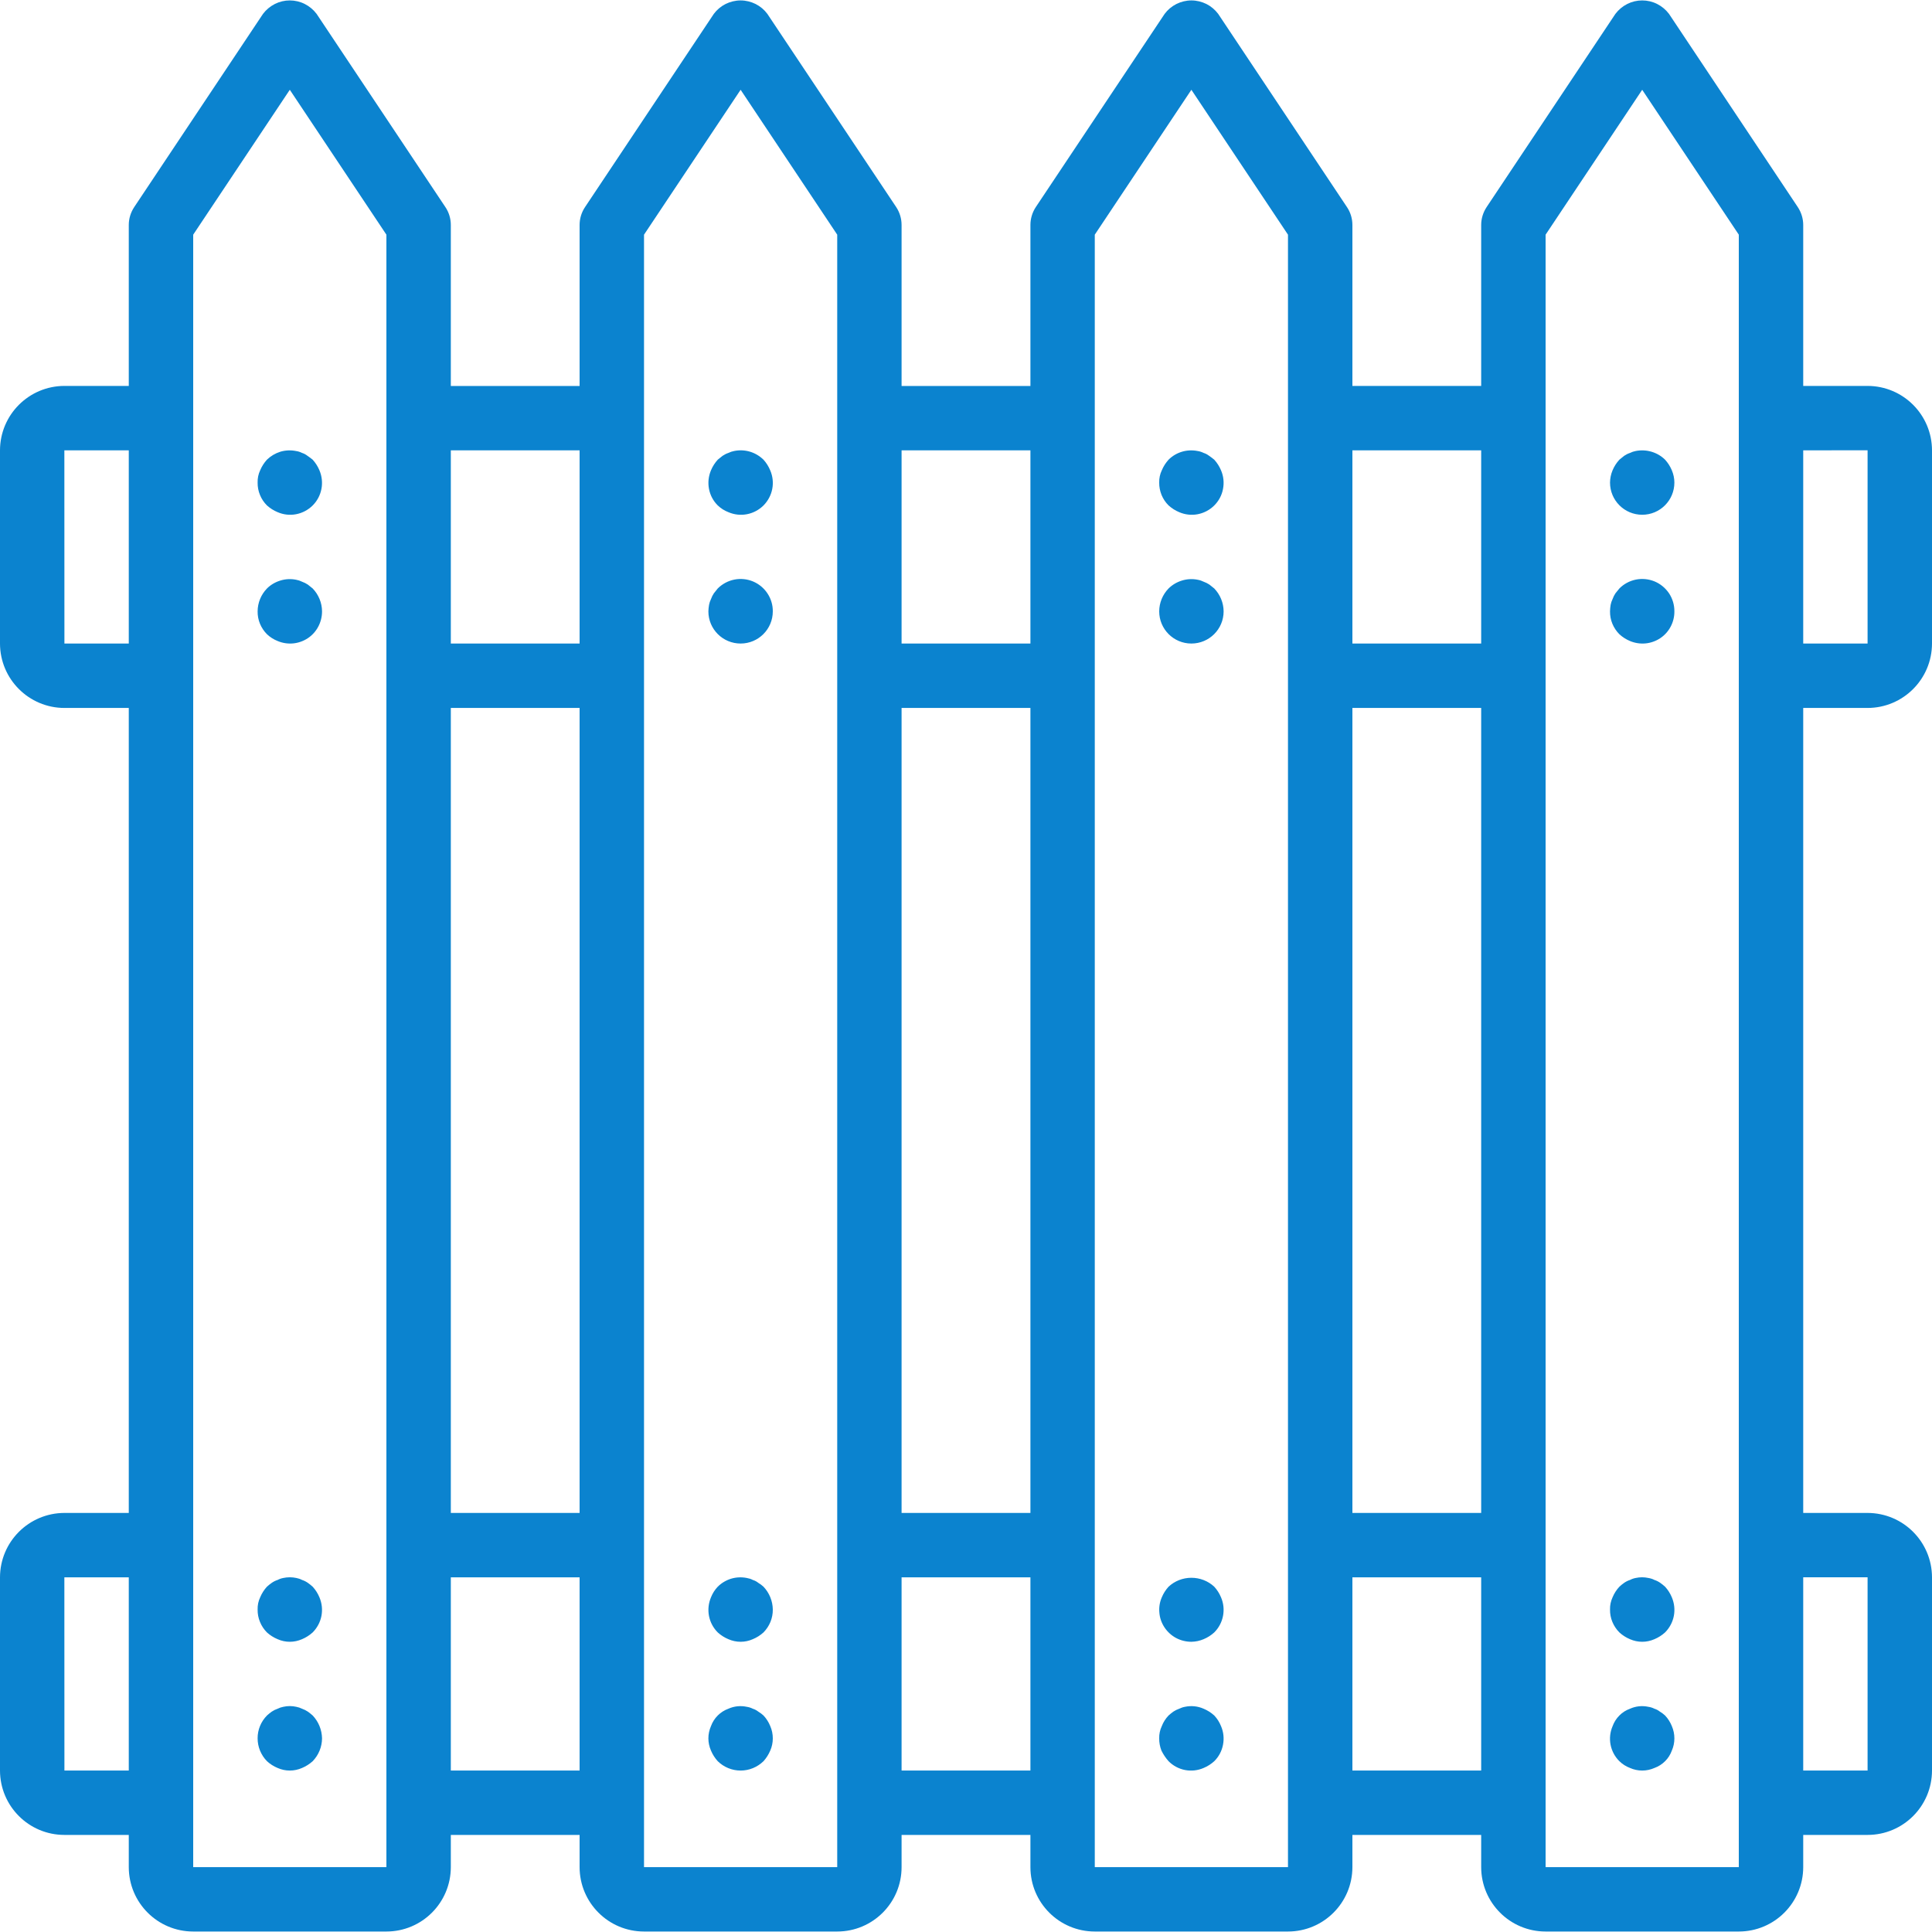
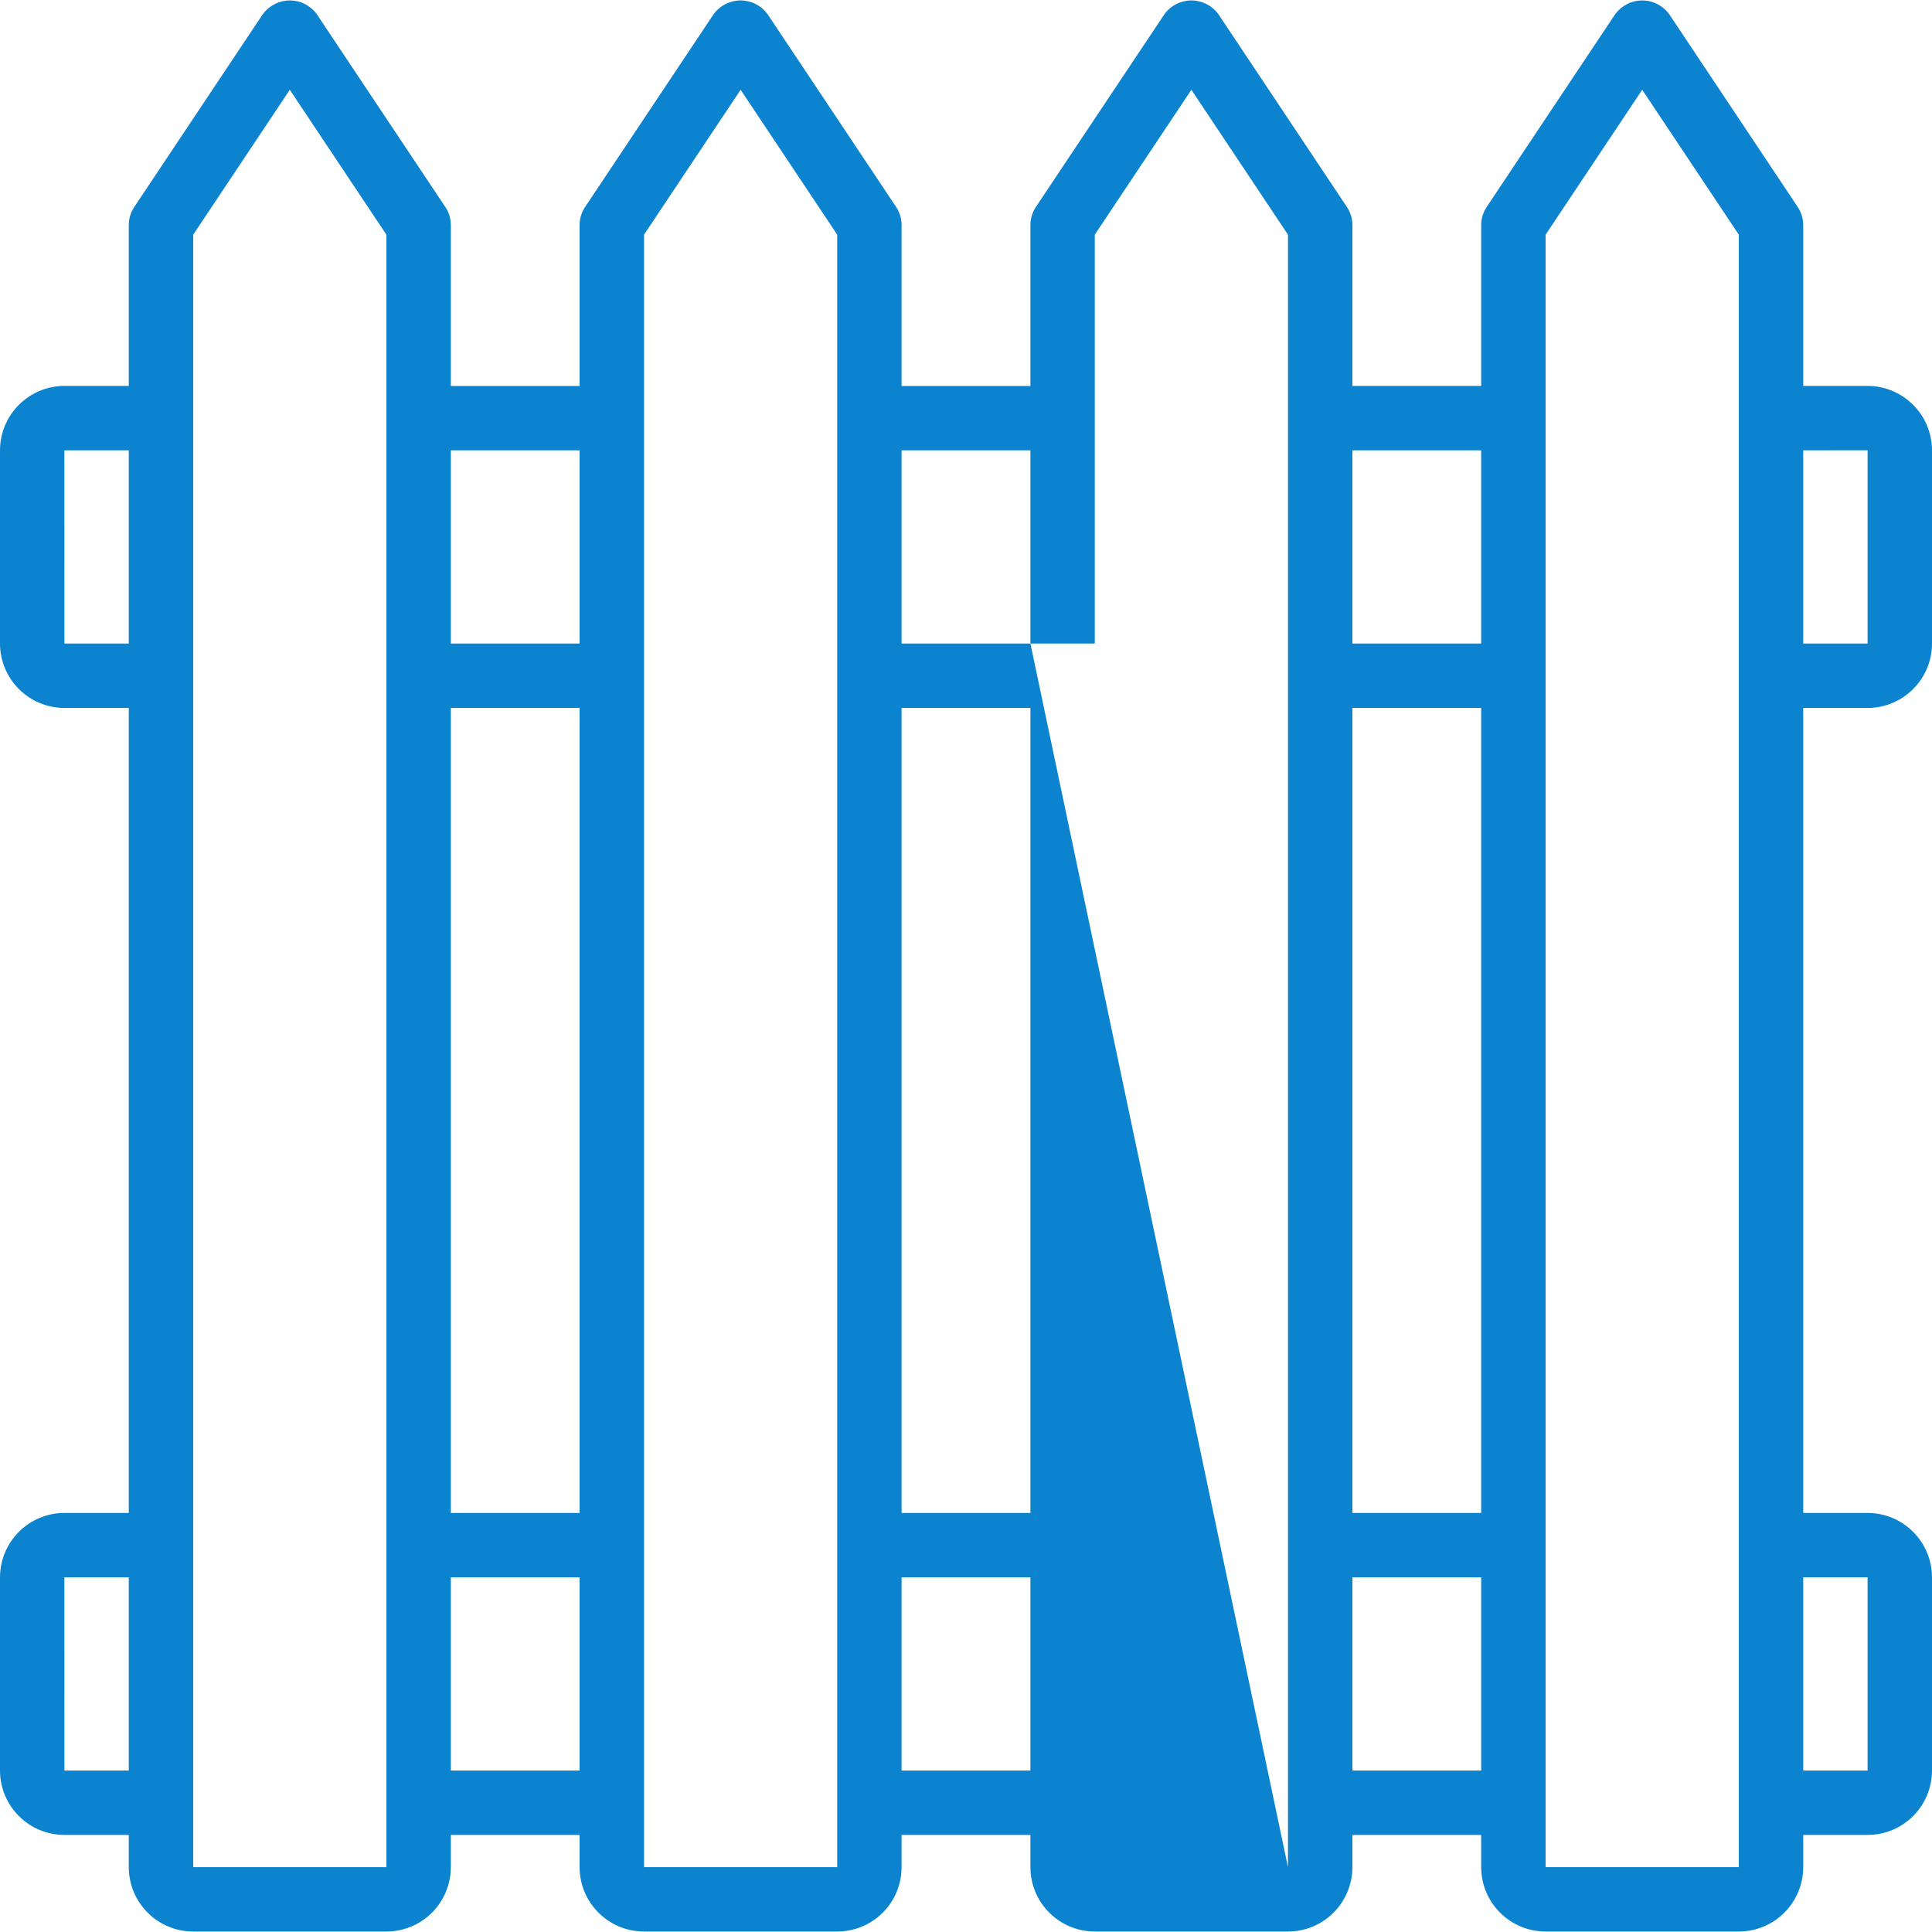
<svg xmlns="http://www.w3.org/2000/svg" width="32" height="32" viewBox="0 0 32 32" fill="none">
  <g clip-path="url(#clip0_5033_798)">
-     <path d="M30.933 11.726C31.522 11.725 31.999 11.248 32 10.659V7.459C31.999 6.87 31.522 6.393 30.933 6.392H29.867V3.726C29.867 3.621 29.835 3.518 29.777 3.43L27.644 0.23C27.592 0.161 27.525 0.105 27.448 0.066C27.371 0.027 27.286 0.007 27.2 0.007C27.114 0.007 27.029 0.027 26.952 0.066C26.875 0.105 26.808 0.161 26.756 0.23L24.623 3.43C24.565 3.518 24.533 3.62 24.533 3.726V6.392H22.4V3.726C22.4 3.621 22.369 3.518 22.31 3.43L20.177 0.23C20.125 0.161 20.059 0.105 19.982 0.066C19.904 0.028 19.82 0.007 19.733 0.007C19.647 0.007 19.562 0.028 19.485 0.066C19.408 0.105 19.341 0.161 19.29 0.23L17.156 3.43C17.098 3.518 17.067 3.621 17.067 3.726V6.393H14.933V3.726C14.933 3.621 14.902 3.518 14.844 3.43L12.71 0.23C12.659 0.161 12.592 0.105 12.515 0.066C12.438 0.028 12.353 0.007 12.267 0.007C12.181 0.007 12.095 0.028 12.018 0.066C11.941 0.105 11.874 0.161 11.823 0.23L9.69 3.43C9.631 3.518 9.6 3.621 9.6 3.726V6.393H7.467V3.726C7.467 3.621 7.436 3.518 7.377 3.43L5.244 0.23C5.192 0.161 5.125 0.105 5.048 0.066C4.971 0.027 4.886 0.007 4.8 0.007C4.714 0.007 4.629 0.027 4.552 0.066C4.475 0.105 4.408 0.161 4.356 0.23L2.223 3.43C2.165 3.518 2.133 3.62 2.133 3.726V6.392H1.067C0.478 6.393 0.001 6.87 0 7.459V10.659C0.001 11.248 0.478 11.725 1.067 11.726H2.133V25.059H1.067C0.478 25.06 0.001 25.537 0 26.126V29.326C0.001 29.915 0.478 30.392 1.067 30.392H2.133V30.926C2.134 31.515 2.611 31.992 3.2 31.992H6.4C6.989 31.992 7.466 31.515 7.467 30.926V30.392H9.6V30.926C9.601 31.515 10.078 31.992 10.667 31.992H13.867C14.456 31.992 14.933 31.515 14.933 30.926V30.392H17.067V30.926C17.067 31.515 17.545 31.992 18.133 31.992H21.333C21.922 31.992 22.399 31.515 22.4 30.926V30.392H24.533V30.926C24.534 31.515 25.011 31.992 25.6 31.992H28.8C29.389 31.992 29.866 31.515 29.867 30.926V30.392H30.933C31.522 30.392 31.999 29.915 32 29.326V26.126C31.999 25.537 31.522 25.06 30.933 25.059H29.867V11.726H30.933ZM29.867 7.459L30.933 7.458V10.659H29.867V7.459ZM2.133 29.326H1.067L1.066 26.126H2.133L2.133 29.326ZM2.133 10.659H1.067L1.066 7.459H2.133L2.133 10.659ZM6.4 30.926H3.2V3.887L4.8 1.487L6.4 3.887V30.926ZM9.6 29.326H7.467V26.126H9.6V29.326ZM9.6 25.059H7.467V11.726H9.6V25.059ZM9.6 10.659H7.467V7.459H9.6V10.659ZM13.867 30.926H10.667V3.887L12.267 1.487L13.867 3.887V30.926ZM17.067 29.326H14.933V26.126H17.067V29.326ZM17.067 25.059H14.933V11.726H17.067V25.059ZM17.067 10.659H14.933V7.459H17.067V10.659ZM21.333 30.926H18.133V3.887L19.733 1.487L21.333 3.887V30.926ZM24.533 29.326H22.4V26.126H24.533V29.326ZM24.533 25.059H22.4V11.726H24.533V25.059ZM24.533 10.659H22.4V7.459H24.533V10.659ZM28.8 30.926H25.6V3.887L27.2 1.487L28.8 3.887V30.926ZM30.933 26.125V29.326H29.867V26.125L30.933 26.125Z" fill="#0B83CF" />
-     <path d="M4.421 7.614C4.374 7.666 4.336 7.725 4.309 7.79C4.279 7.853 4.265 7.923 4.267 7.993C4.266 8.063 4.279 8.133 4.306 8.198C4.332 8.263 4.372 8.322 4.421 8.371C4.473 8.418 4.533 8.456 4.598 8.483C4.695 8.525 4.802 8.537 4.905 8.517C5.009 8.497 5.104 8.446 5.179 8.372C5.254 8.297 5.304 8.202 5.324 8.098C5.344 7.994 5.332 7.887 5.291 7.79C5.264 7.725 5.226 7.666 5.179 7.614C5.151 7.591 5.123 7.57 5.093 7.55C5.066 7.529 5.036 7.512 5.003 7.502C4.971 7.486 4.937 7.475 4.901 7.47C4.816 7.453 4.727 7.457 4.643 7.482C4.56 7.508 4.484 7.553 4.421 7.614ZM5.099 9.683C5.069 9.663 5.037 9.647 5.003 9.635C4.973 9.62 4.94 9.609 4.907 9.603C4.82 9.585 4.731 9.589 4.646 9.615C4.562 9.64 4.484 9.685 4.422 9.747C4.323 9.849 4.268 9.984 4.267 10.126C4.266 10.196 4.279 10.266 4.306 10.331C4.333 10.396 4.372 10.455 4.422 10.505C4.473 10.553 4.532 10.591 4.598 10.617C4.678 10.651 4.766 10.665 4.854 10.657C4.941 10.649 5.025 10.619 5.098 10.571C5.172 10.522 5.231 10.456 5.272 10.378C5.313 10.3 5.334 10.214 5.334 10.126C5.333 9.985 5.277 9.849 5.179 9.747C5.152 9.726 5.125 9.705 5.099 9.683ZM4.598 27.15C4.661 27.178 4.73 27.193 4.8 27.193C4.87 27.193 4.939 27.178 5.003 27.15C5.067 27.123 5.127 27.085 5.179 27.038C5.253 26.963 5.304 26.868 5.324 26.765C5.344 26.661 5.332 26.554 5.291 26.457C5.264 26.392 5.226 26.332 5.179 26.281C5.153 26.258 5.127 26.236 5.099 26.217C5.069 26.196 5.037 26.18 5.003 26.169C4.973 26.153 4.94 26.142 4.907 26.136C4.837 26.121 4.764 26.121 4.693 26.136C4.66 26.142 4.628 26.153 4.598 26.169C4.563 26.18 4.531 26.196 4.501 26.217C4.473 26.236 4.447 26.258 4.421 26.281C4.374 26.332 4.336 26.392 4.309 26.457C4.279 26.52 4.265 26.589 4.267 26.659C4.266 26.73 4.279 26.799 4.306 26.864C4.332 26.929 4.372 26.988 4.421 27.038C4.473 27.085 4.533 27.123 4.598 27.15ZM5.099 28.35C5.069 28.33 5.037 28.314 5.003 28.302C4.973 28.287 4.94 28.276 4.907 28.27C4.837 28.254 4.764 28.254 4.693 28.27C4.66 28.276 4.628 28.287 4.598 28.302C4.563 28.314 4.531 28.33 4.501 28.35C4.473 28.37 4.447 28.391 4.422 28.414C4.322 28.515 4.266 28.651 4.267 28.793C4.267 28.934 4.323 29.07 4.422 29.171C4.473 29.218 4.533 29.256 4.598 29.283C4.661 29.311 4.73 29.326 4.8 29.326C4.87 29.326 4.939 29.311 5.003 29.283C5.067 29.256 5.127 29.218 5.179 29.171C5.277 29.07 5.333 28.934 5.334 28.793C5.331 28.651 5.276 28.516 5.179 28.414C5.153 28.391 5.127 28.37 5.099 28.35ZM12.064 7.502C12.03 7.513 11.998 7.53 11.968 7.55L11.888 7.614C11.841 7.666 11.803 7.725 11.776 7.79C11.735 7.887 11.723 7.994 11.743 8.098C11.763 8.202 11.813 8.297 11.888 8.371C11.939 8.42 11.999 8.458 12.064 8.483C12.161 8.525 12.268 8.537 12.372 8.517C12.476 8.497 12.571 8.446 12.646 8.372C12.72 8.297 12.771 8.202 12.791 8.098C12.811 7.994 12.799 7.887 12.757 7.79C12.73 7.725 12.693 7.666 12.646 7.614C12.582 7.552 12.505 7.506 12.421 7.481C12.336 7.456 12.247 7.452 12.16 7.47C12.127 7.476 12.094 7.487 12.064 7.502ZM12.471 9.63C12.373 9.59 12.266 9.579 12.162 9.6C12.058 9.621 11.963 9.672 11.888 9.747L11.824 9.827C11.804 9.857 11.788 9.889 11.776 9.923C11.761 9.954 11.75 9.986 11.744 10.019C11.738 10.055 11.734 10.09 11.733 10.126C11.733 10.421 11.972 10.659 12.267 10.659C12.561 10.659 12.8 10.421 12.8 10.126C12.801 10.02 12.77 9.916 12.711 9.828C12.653 9.74 12.569 9.671 12.471 9.63ZM12.064 27.15C12.128 27.178 12.197 27.193 12.267 27.193C12.337 27.193 12.406 27.178 12.469 27.15C12.534 27.123 12.594 27.085 12.646 27.038C12.695 26.988 12.734 26.929 12.761 26.864C12.787 26.799 12.801 26.73 12.8 26.659C12.798 26.518 12.743 26.383 12.646 26.281C12.619 26.256 12.591 26.235 12.56 26.217C12.533 26.195 12.502 26.179 12.469 26.169C12.438 26.152 12.403 26.142 12.368 26.136C12.282 26.119 12.194 26.123 12.11 26.148C12.026 26.174 11.95 26.219 11.888 26.281C11.84 26.331 11.802 26.391 11.776 26.457C11.735 26.554 11.723 26.661 11.743 26.765C11.763 26.868 11.813 26.963 11.888 27.038C11.94 27.085 11.999 27.123 12.064 27.15ZM12.646 28.414C12.619 28.39 12.591 28.368 12.56 28.35C12.533 28.329 12.502 28.312 12.469 28.302C12.438 28.286 12.403 28.275 12.368 28.27C12.266 28.248 12.159 28.259 12.064 28.302C11.998 28.326 11.938 28.364 11.888 28.414C11.838 28.464 11.8 28.524 11.776 28.59C11.748 28.654 11.733 28.723 11.733 28.793C11.733 28.862 11.748 28.931 11.776 28.995C11.803 29.06 11.841 29.119 11.888 29.171C11.989 29.27 12.125 29.326 12.267 29.326C12.409 29.326 12.544 29.27 12.646 29.171C12.693 29.119 12.73 29.06 12.758 28.995C12.786 28.931 12.8 28.862 12.8 28.793C12.8 28.723 12.786 28.654 12.758 28.59C12.732 28.525 12.694 28.465 12.646 28.414ZM19.355 7.614C19.308 7.666 19.27 7.725 19.243 7.79C19.213 7.853 19.198 7.923 19.2 7.993C19.199 8.063 19.213 8.133 19.239 8.198C19.266 8.263 19.305 8.322 19.355 8.371C19.407 8.418 19.466 8.456 19.531 8.483C19.628 8.525 19.735 8.537 19.839 8.517C19.942 8.497 20.038 8.446 20.112 8.372C20.187 8.297 20.238 8.202 20.257 8.098C20.277 7.994 20.266 7.887 20.224 7.79C20.197 7.725 20.159 7.666 20.112 7.614C20.085 7.591 20.056 7.57 20.027 7.55C20 7.529 19.969 7.512 19.936 7.502C19.904 7.486 19.87 7.475 19.835 7.47C19.749 7.453 19.66 7.457 19.577 7.482C19.493 7.507 19.417 7.552 19.355 7.614ZM20.032 9.683C20.002 9.663 19.97 9.647 19.936 9.635C19.906 9.62 19.874 9.609 19.84 9.603C19.754 9.585 19.664 9.589 19.579 9.615C19.495 9.64 19.418 9.685 19.355 9.747C19.256 9.849 19.201 9.984 19.2 10.126C19.2 10.421 19.439 10.659 19.733 10.659C20.028 10.659 20.267 10.421 20.267 10.126C20.266 9.985 20.21 9.849 20.112 9.747C20.086 9.726 20.058 9.705 20.032 9.683ZM20.112 26.281C20.009 26.185 19.874 26.133 19.733 26.133C19.593 26.133 19.458 26.185 19.355 26.281C19.308 26.332 19.27 26.392 19.243 26.457C19.208 26.537 19.194 26.625 19.203 26.713C19.21 26.8 19.24 26.884 19.289 26.957C19.338 27.03 19.404 27.09 19.481 27.131C19.559 27.172 19.646 27.193 19.733 27.193C19.803 27.192 19.872 27.177 19.936 27.15C20.001 27.123 20.06 27.085 20.112 27.038C20.187 26.963 20.237 26.868 20.257 26.765C20.277 26.661 20.266 26.554 20.224 26.457C20.197 26.392 20.159 26.332 20.112 26.281ZM20.112 28.414C20.06 28.367 20.001 28.329 19.936 28.302C19.839 28.259 19.731 28.248 19.627 28.27C19.593 28.276 19.561 28.287 19.531 28.302C19.497 28.314 19.464 28.33 19.434 28.35C19.407 28.37 19.38 28.391 19.355 28.414C19.306 28.465 19.268 28.525 19.243 28.59C19.213 28.653 19.198 28.723 19.2 28.793C19.199 28.862 19.212 28.931 19.237 28.995C19.268 29.059 19.308 29.118 19.355 29.171C19.429 29.246 19.525 29.297 19.628 29.317C19.732 29.337 19.839 29.325 19.936 29.283C20.001 29.256 20.06 29.218 20.112 29.171C20.187 29.097 20.237 29.002 20.257 28.898C20.277 28.794 20.266 28.687 20.224 28.59C20.198 28.525 20.16 28.465 20.112 28.414ZM26.998 7.502C26.963 7.513 26.931 7.53 26.901 7.55L26.822 7.614C26.774 7.666 26.736 7.725 26.709 7.79C26.682 7.854 26.668 7.923 26.667 7.993C26.667 8.287 26.905 8.526 27.2 8.526C27.495 8.526 27.733 8.287 27.733 7.993C27.733 7.923 27.718 7.854 27.691 7.79C27.664 7.725 27.626 7.666 27.579 7.614C27.516 7.552 27.439 7.507 27.354 7.482C27.269 7.457 27.18 7.453 27.093 7.47C27.06 7.476 27.028 7.487 26.998 7.502ZM27.405 9.63C27.307 9.59 27.199 9.579 27.095 9.6C26.991 9.621 26.896 9.672 26.822 9.747L26.757 9.827C26.737 9.857 26.721 9.889 26.709 9.923C26.694 9.954 26.683 9.986 26.677 10.019C26.671 10.055 26.668 10.09 26.667 10.126C26.666 10.196 26.679 10.266 26.706 10.331C26.733 10.396 26.772 10.455 26.822 10.505C26.873 10.552 26.933 10.59 26.997 10.617C27.078 10.651 27.166 10.665 27.254 10.657C27.341 10.649 27.425 10.619 27.498 10.571C27.572 10.522 27.631 10.456 27.672 10.378C27.713 10.3 27.734 10.214 27.733 10.126C27.734 10.02 27.703 9.916 27.645 9.828C27.586 9.74 27.503 9.671 27.405 9.63ZM26.997 27.15C27.061 27.178 27.13 27.193 27.2 27.193C27.27 27.193 27.339 27.178 27.403 27.15C27.467 27.123 27.527 27.085 27.579 27.038C27.653 26.963 27.704 26.868 27.724 26.765C27.744 26.661 27.732 26.554 27.691 26.457C27.664 26.392 27.626 26.332 27.579 26.281C27.553 26.258 27.527 26.236 27.499 26.217C27.469 26.196 27.437 26.18 27.403 26.169C27.371 26.152 27.337 26.142 27.301 26.136C27.233 26.121 27.162 26.121 27.093 26.136C27.06 26.142 27.028 26.153 26.998 26.169C26.963 26.18 26.931 26.196 26.901 26.217C26.873 26.236 26.847 26.258 26.822 26.281C26.774 26.332 26.736 26.392 26.709 26.457C26.68 26.52 26.665 26.589 26.667 26.659C26.666 26.73 26.679 26.799 26.706 26.864C26.733 26.929 26.772 26.988 26.822 27.038C26.873 27.085 26.933 27.123 26.997 27.15ZM27.579 28.414C27.553 28.39 27.524 28.368 27.493 28.35C27.466 28.329 27.436 28.312 27.403 28.302C27.371 28.286 27.337 28.275 27.301 28.27C27.199 28.248 27.093 28.259 26.998 28.302C26.931 28.326 26.871 28.364 26.822 28.414C26.772 28.464 26.734 28.524 26.71 28.59C26.668 28.687 26.656 28.794 26.676 28.898C26.696 29.001 26.747 29.097 26.822 29.171C26.872 29.22 26.932 29.258 26.998 29.283C27.061 29.311 27.13 29.326 27.2 29.326C27.27 29.326 27.339 29.311 27.403 29.283C27.469 29.259 27.529 29.221 27.579 29.171C27.629 29.122 27.667 29.061 27.691 28.995C27.719 28.931 27.733 28.863 27.733 28.793C27.733 28.723 27.719 28.654 27.691 28.59C27.665 28.525 27.627 28.465 27.579 28.414Z" fill="#0B83CF" />
+     <path d="M30.933 11.726C31.522 11.725 31.999 11.248 32 10.659V7.459C31.999 6.87 31.522 6.393 30.933 6.392H29.867V3.726C29.867 3.621 29.835 3.518 29.777 3.43L27.644 0.23C27.592 0.161 27.525 0.105 27.448 0.066C27.371 0.027 27.286 0.007 27.2 0.007C27.114 0.007 27.029 0.027 26.952 0.066C26.875 0.105 26.808 0.161 26.756 0.23L24.623 3.43C24.565 3.518 24.533 3.62 24.533 3.726V6.392H22.4V3.726C22.4 3.621 22.369 3.518 22.31 3.43L20.177 0.23C20.125 0.161 20.059 0.105 19.982 0.066C19.904 0.028 19.82 0.007 19.733 0.007C19.647 0.007 19.562 0.028 19.485 0.066C19.408 0.105 19.341 0.161 19.29 0.23L17.156 3.43C17.098 3.518 17.067 3.621 17.067 3.726V6.393H14.933V3.726C14.933 3.621 14.902 3.518 14.844 3.43L12.71 0.23C12.659 0.161 12.592 0.105 12.515 0.066C12.438 0.028 12.353 0.007 12.267 0.007C12.181 0.007 12.095 0.028 12.018 0.066C11.941 0.105 11.874 0.161 11.823 0.23L9.69 3.43C9.631 3.518 9.6 3.621 9.6 3.726V6.393H7.467V3.726C7.467 3.621 7.436 3.518 7.377 3.43L5.244 0.23C5.192 0.161 5.125 0.105 5.048 0.066C4.971 0.027 4.886 0.007 4.8 0.007C4.714 0.007 4.629 0.027 4.552 0.066C4.475 0.105 4.408 0.161 4.356 0.23L2.223 3.43C2.165 3.518 2.133 3.62 2.133 3.726V6.392H1.067C0.478 6.393 0.001 6.87 0 7.459V10.659C0.001 11.248 0.478 11.725 1.067 11.726H2.133V25.059H1.067C0.478 25.06 0.001 25.537 0 26.126V29.326C0.001 29.915 0.478 30.392 1.067 30.392H2.133V30.926C2.134 31.515 2.611 31.992 3.2 31.992H6.4C6.989 31.992 7.466 31.515 7.467 30.926V30.392H9.6V30.926C9.601 31.515 10.078 31.992 10.667 31.992H13.867C14.456 31.992 14.933 31.515 14.933 30.926V30.392H17.067V30.926C17.067 31.515 17.545 31.992 18.133 31.992H21.333C21.922 31.992 22.399 31.515 22.4 30.926V30.392H24.533V30.926C24.534 31.515 25.011 31.992 25.6 31.992H28.8C29.389 31.992 29.866 31.515 29.867 30.926V30.392H30.933C31.522 30.392 31.999 29.915 32 29.326V26.126C31.999 25.537 31.522 25.06 30.933 25.059H29.867V11.726H30.933ZM29.867 7.459L30.933 7.458V10.659H29.867V7.459ZM2.133 29.326H1.067L1.066 26.126H2.133L2.133 29.326ZM2.133 10.659H1.067L1.066 7.459H2.133L2.133 10.659ZM6.4 30.926H3.2V3.887L4.8 1.487L6.4 3.887V30.926ZM9.6 29.326H7.467V26.126H9.6V29.326ZM9.6 25.059H7.467V11.726H9.6V25.059ZM9.6 10.659H7.467V7.459H9.6V10.659ZM13.867 30.926H10.667V3.887L12.267 1.487L13.867 3.887V30.926ZM17.067 29.326H14.933V26.126H17.067V29.326ZM17.067 25.059H14.933V11.726H17.067V25.059ZM17.067 10.659H14.933V7.459H17.067V10.659ZH18.133V3.887L19.733 1.487L21.333 3.887V30.926ZM24.533 29.326H22.4V26.126H24.533V29.326ZM24.533 25.059H22.4V11.726H24.533V25.059ZM24.533 10.659H22.4V7.459H24.533V10.659ZM28.8 30.926H25.6V3.887L27.2 1.487L28.8 3.887V30.926ZM30.933 26.125V29.326H29.867V26.125L30.933 26.125Z" fill="#0B83CF" />
  </g>
  <defs>
    <clipPath id="clip0_5033_798">
      <rect width="32" height="32" fill="white" />
    </clipPath>
  </defs>
</svg>